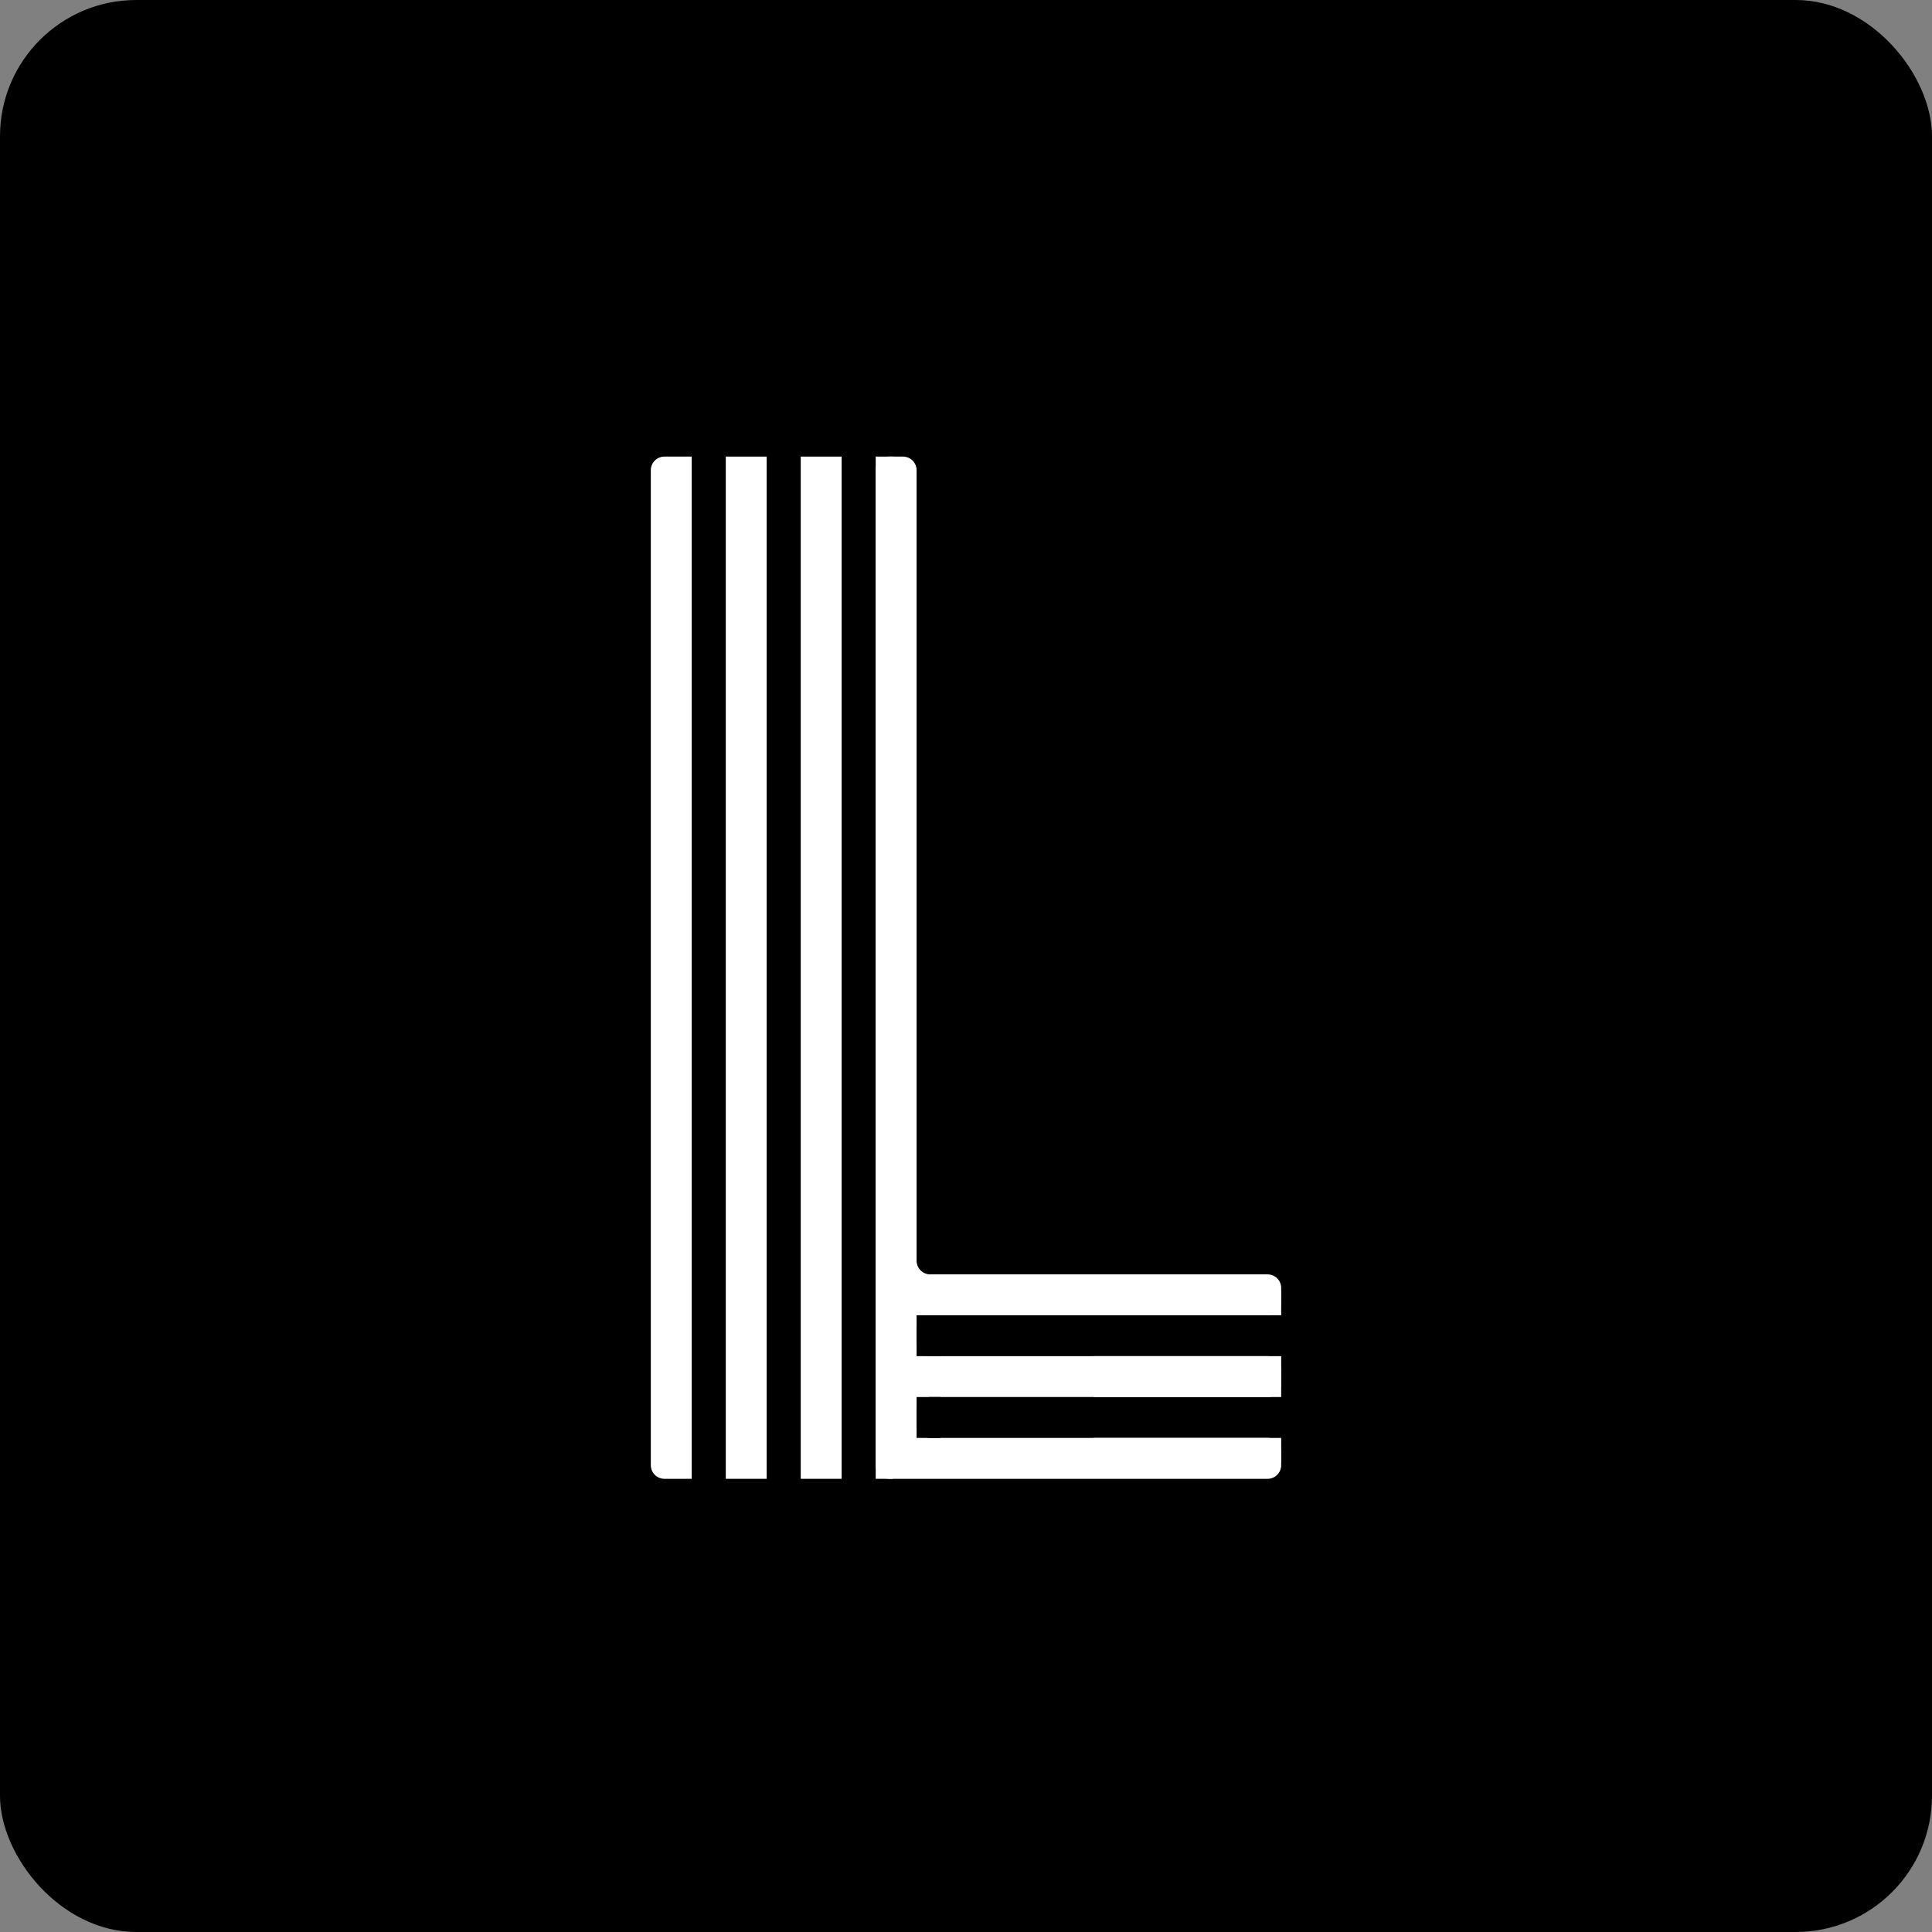
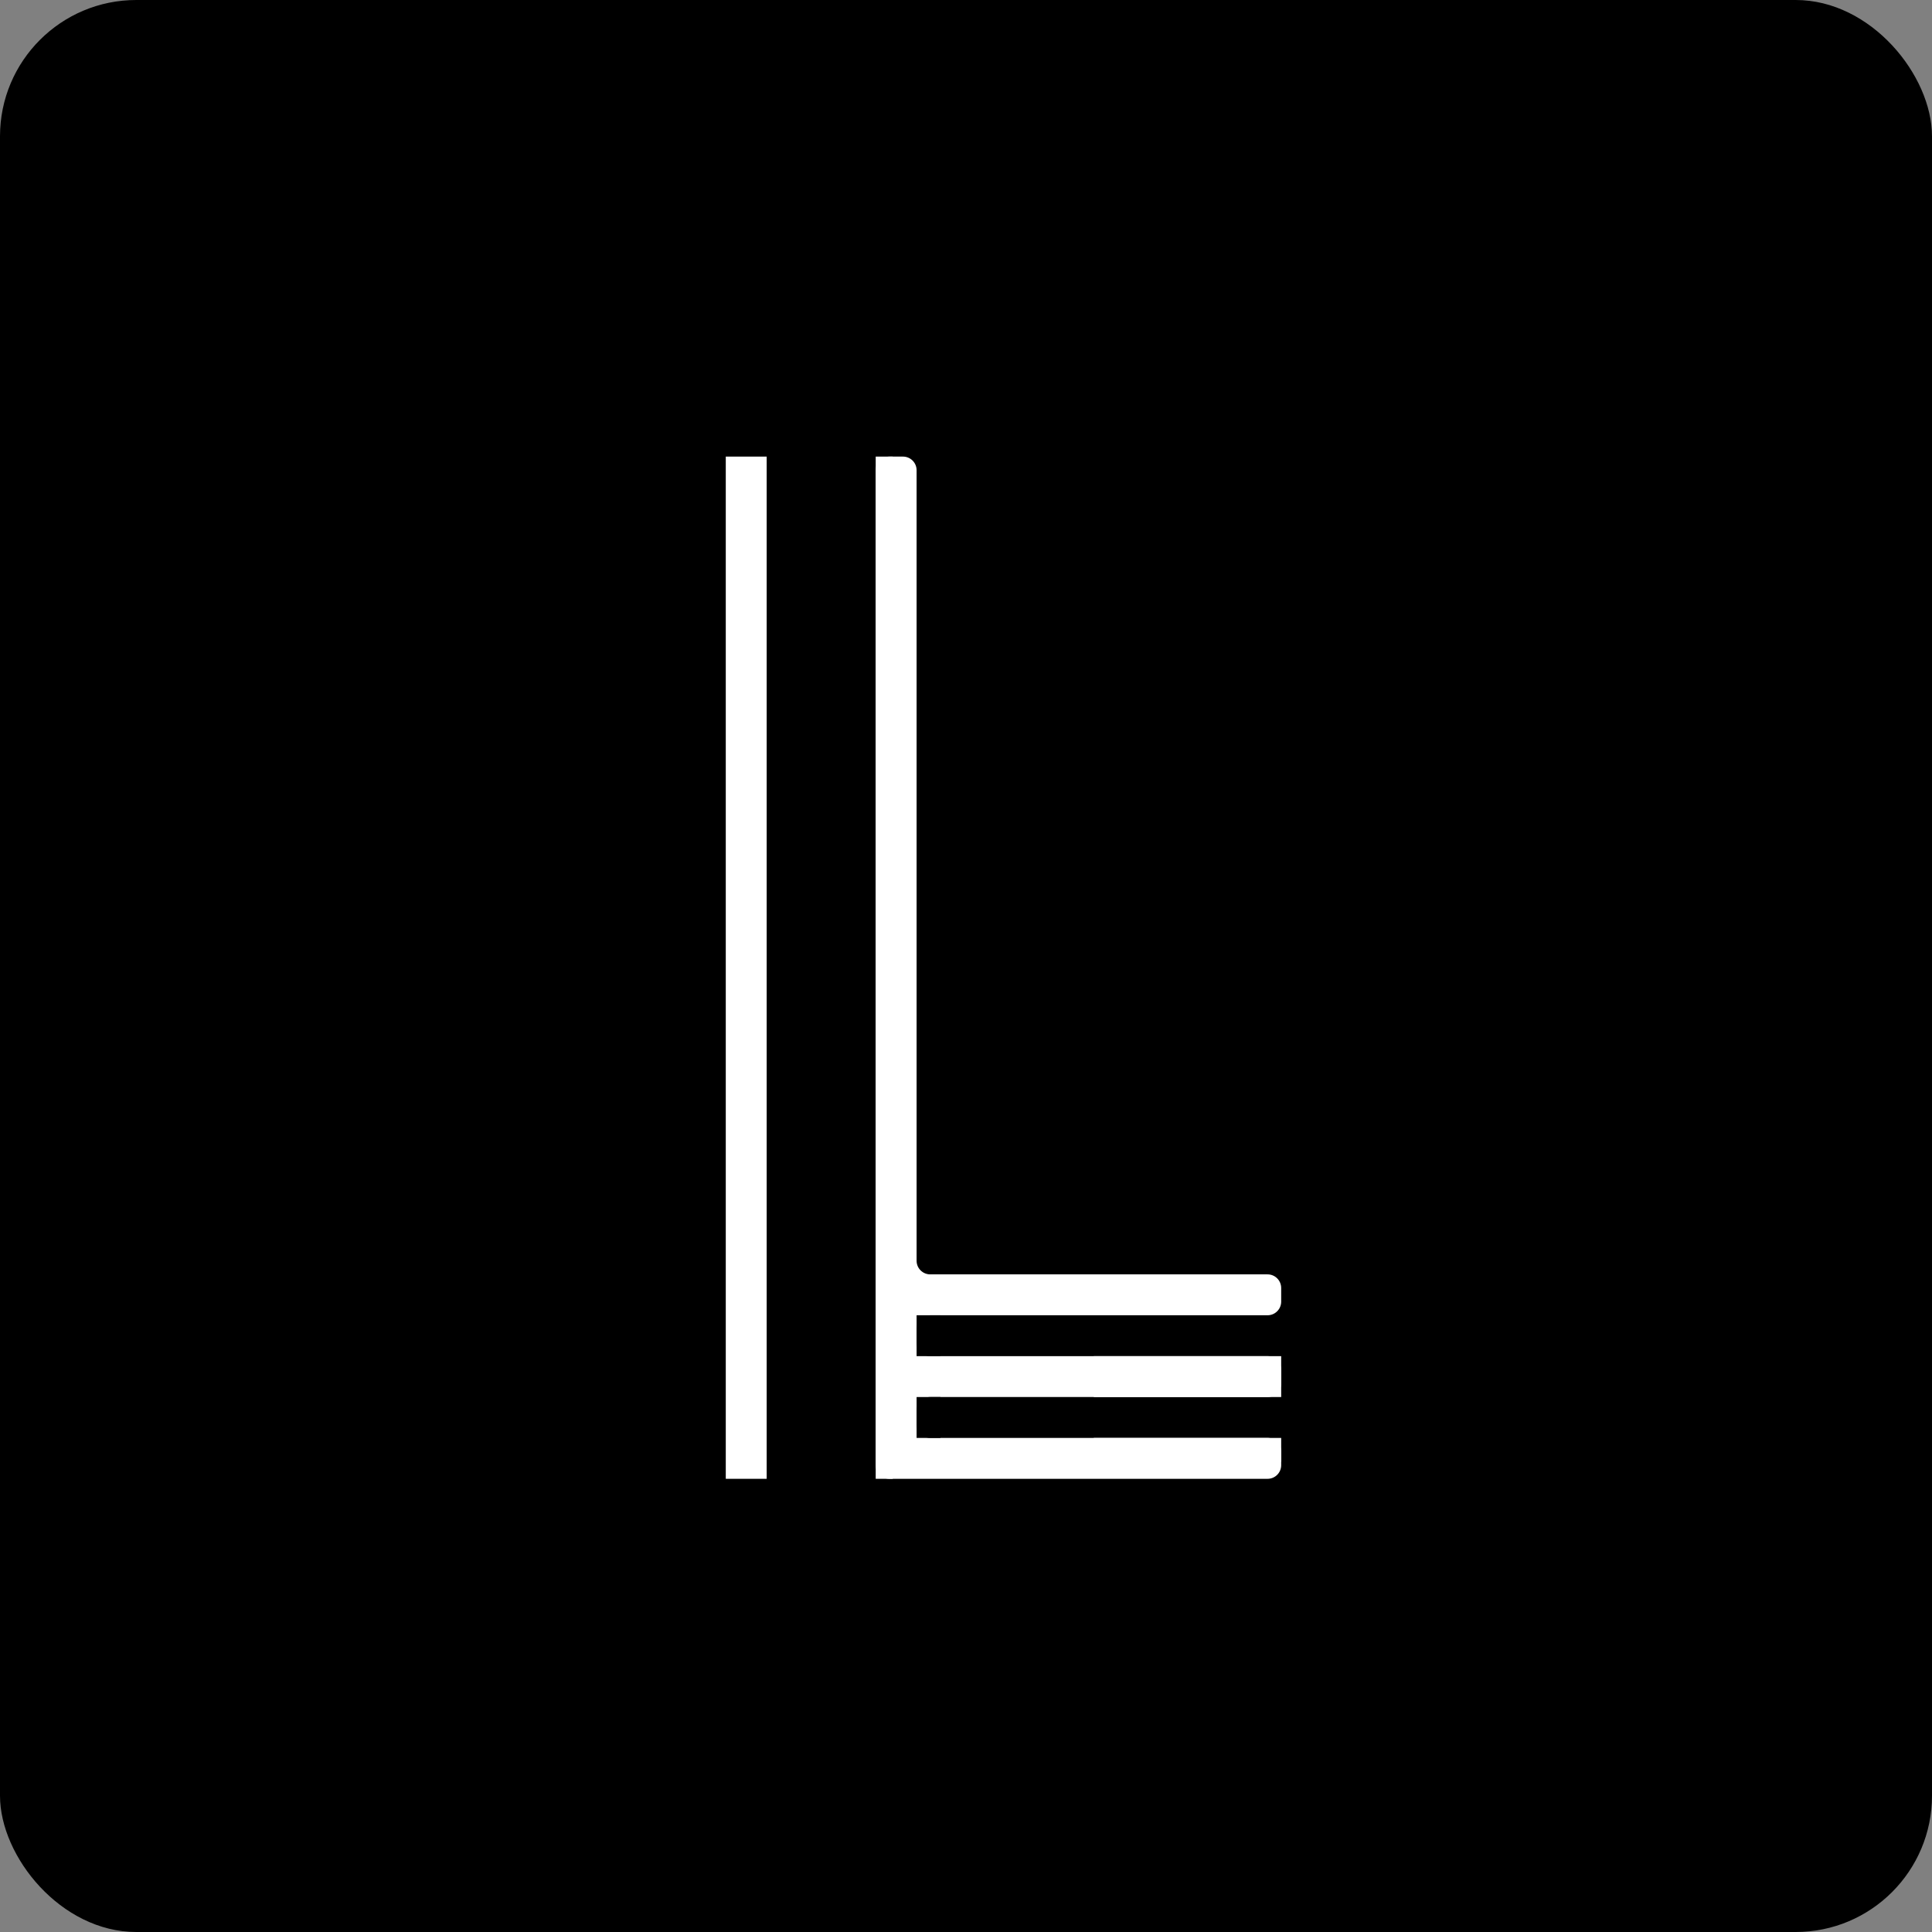
<svg xmlns="http://www.w3.org/2000/svg" width="567px" height="567px" viewBox="0 0 567 567" version="1.1">
  <rect x="0" y="0" width="567" height="567" fill="#808080" stroke="none" />
  <title>dark</title>
  <g id="页面-1" stroke="none" stroke-width="1" fill="none" fill-rule="evenodd">
    <g id="dark">
      <rect id="背景" fill="#000000" x="0" y="0" width="567" height="567" rx="40" />
      <g id="编组" transform="translate(191, 134)">
-         <path d="M4,0 L12,0 L12,0 L12,300 L4,300 C1.791,300 1.3527075e-16,298.209 0,296 L0,4 C-2.705415e-16,1.791 1.791,2.705415e-16 4,0 Z" id="矩形" fill="#FFFFFF" />
        <rect id="矩形" fill="#FFFFFF" x="22" y="0" width="12" height="300" />
-         <rect id="矩形" fill="#FFFFFF" x="44" y="0" width="12" height="300" />
        <rect id="矩形" fill="#FFFFFF" x="130" y="264" width="55" height="12" />
        <path d="M78,4 L78,236 C78,238.209 79.791,240 82,240 L181,240 C183.209,240 185,241.791 185,244 L185,248 C185,250.209 183.209,252 181,252 L82,252 C79.791,252 78,253.791 78,256 L78,260 C78,262.209 79.791,264 82,264 L181,264 C183.209,264 185,265.791 185,268 L185,272 C185,274.209 183.209,276 181,276 L82,276 C79.791,276 78,277.791 78,280 L78,284 C78,286.209 79.791,288 82,288 L181,288 C183.209,288 185,289.791 185,292 L185,296 C185,298.209 183.209,300 181,300 L70,300 C67.791,300 66,298.209 66,296 L66,4 C66,1.791 67.791,2.705415e-16 70,0 L74,0 C76.209,-4.05812251e-16 78,1.791 78,4 Z" id="路径" fill="#FFFFFF" />
        <rect id="矩形" fill="#FFFFFF" x="66" y="0" width="5" height="300" />
-         <rect id="矩形" fill="#FFFFFF" x="77" y="245" width="108" height="7" />
        <rect id="矩形" fill="#000000" x="78" y="252" width="7" height="12" />
        <rect id="矩形" fill="#000000" x="78" y="276" width="7" height="12" />
        <rect id="矩形" fill="#FFFFFF" x="130" y="288" width="55" height="7" />
      </g>
    </g>
  </g>
</svg>